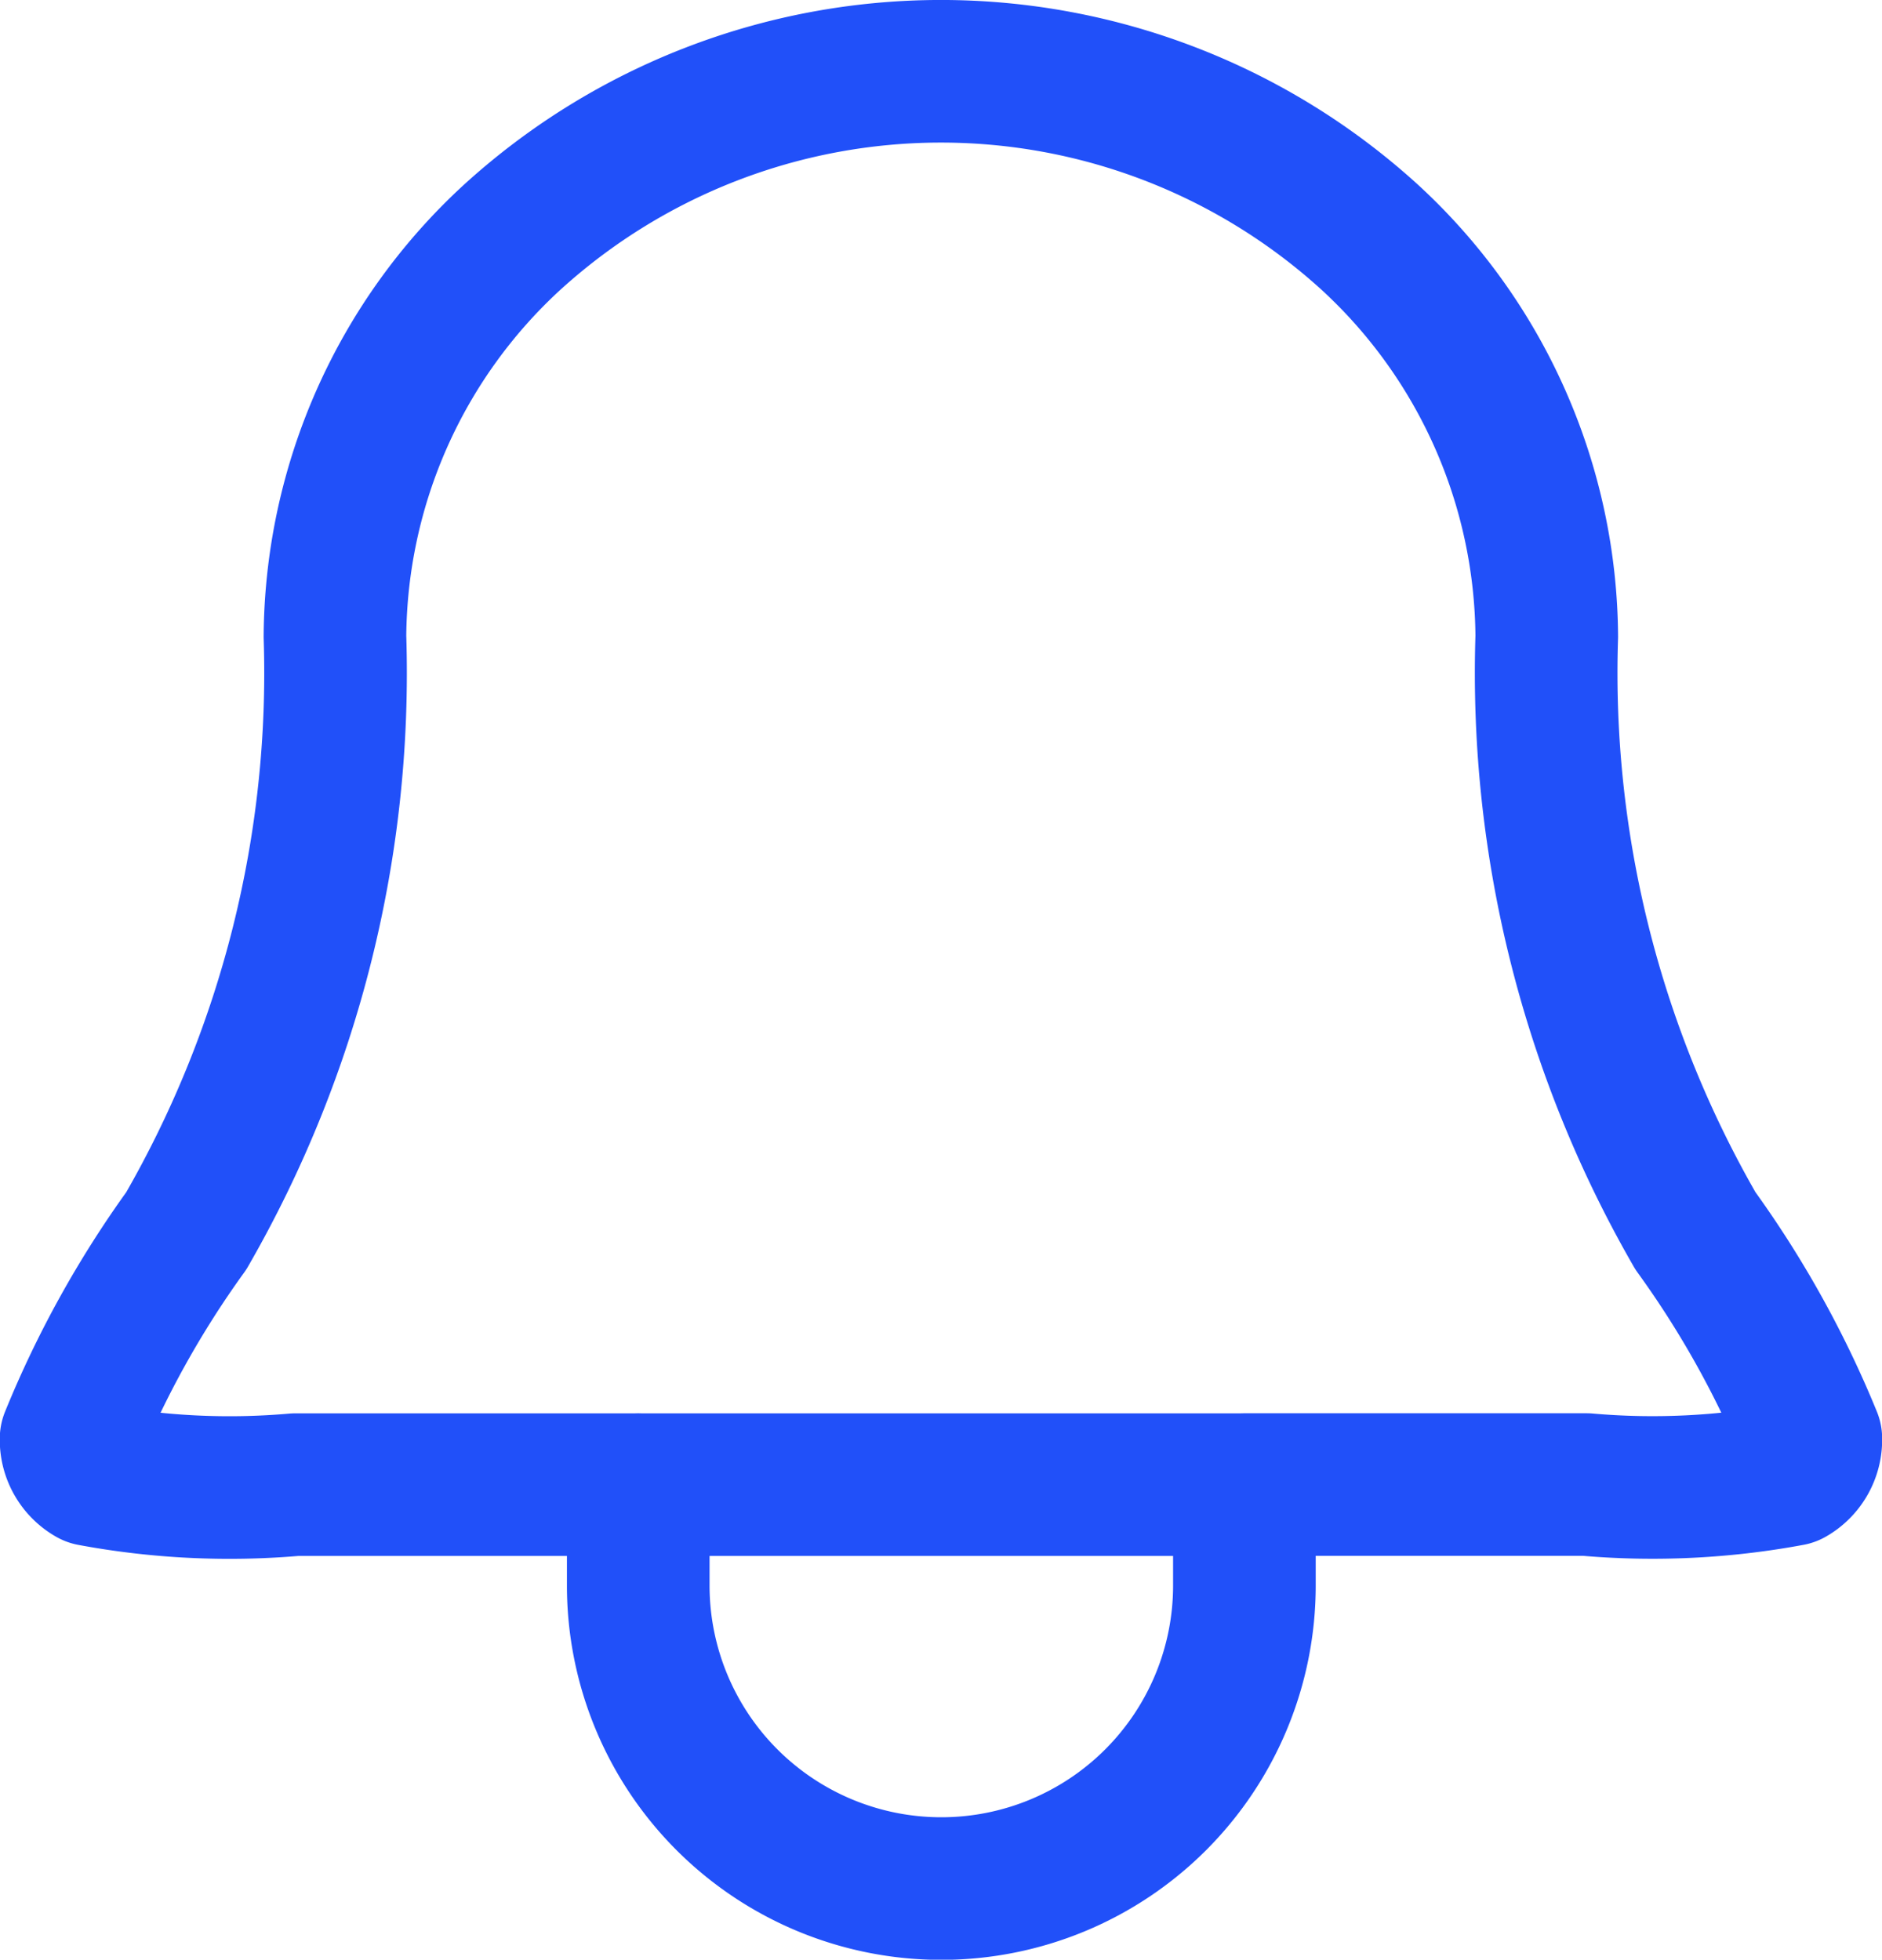
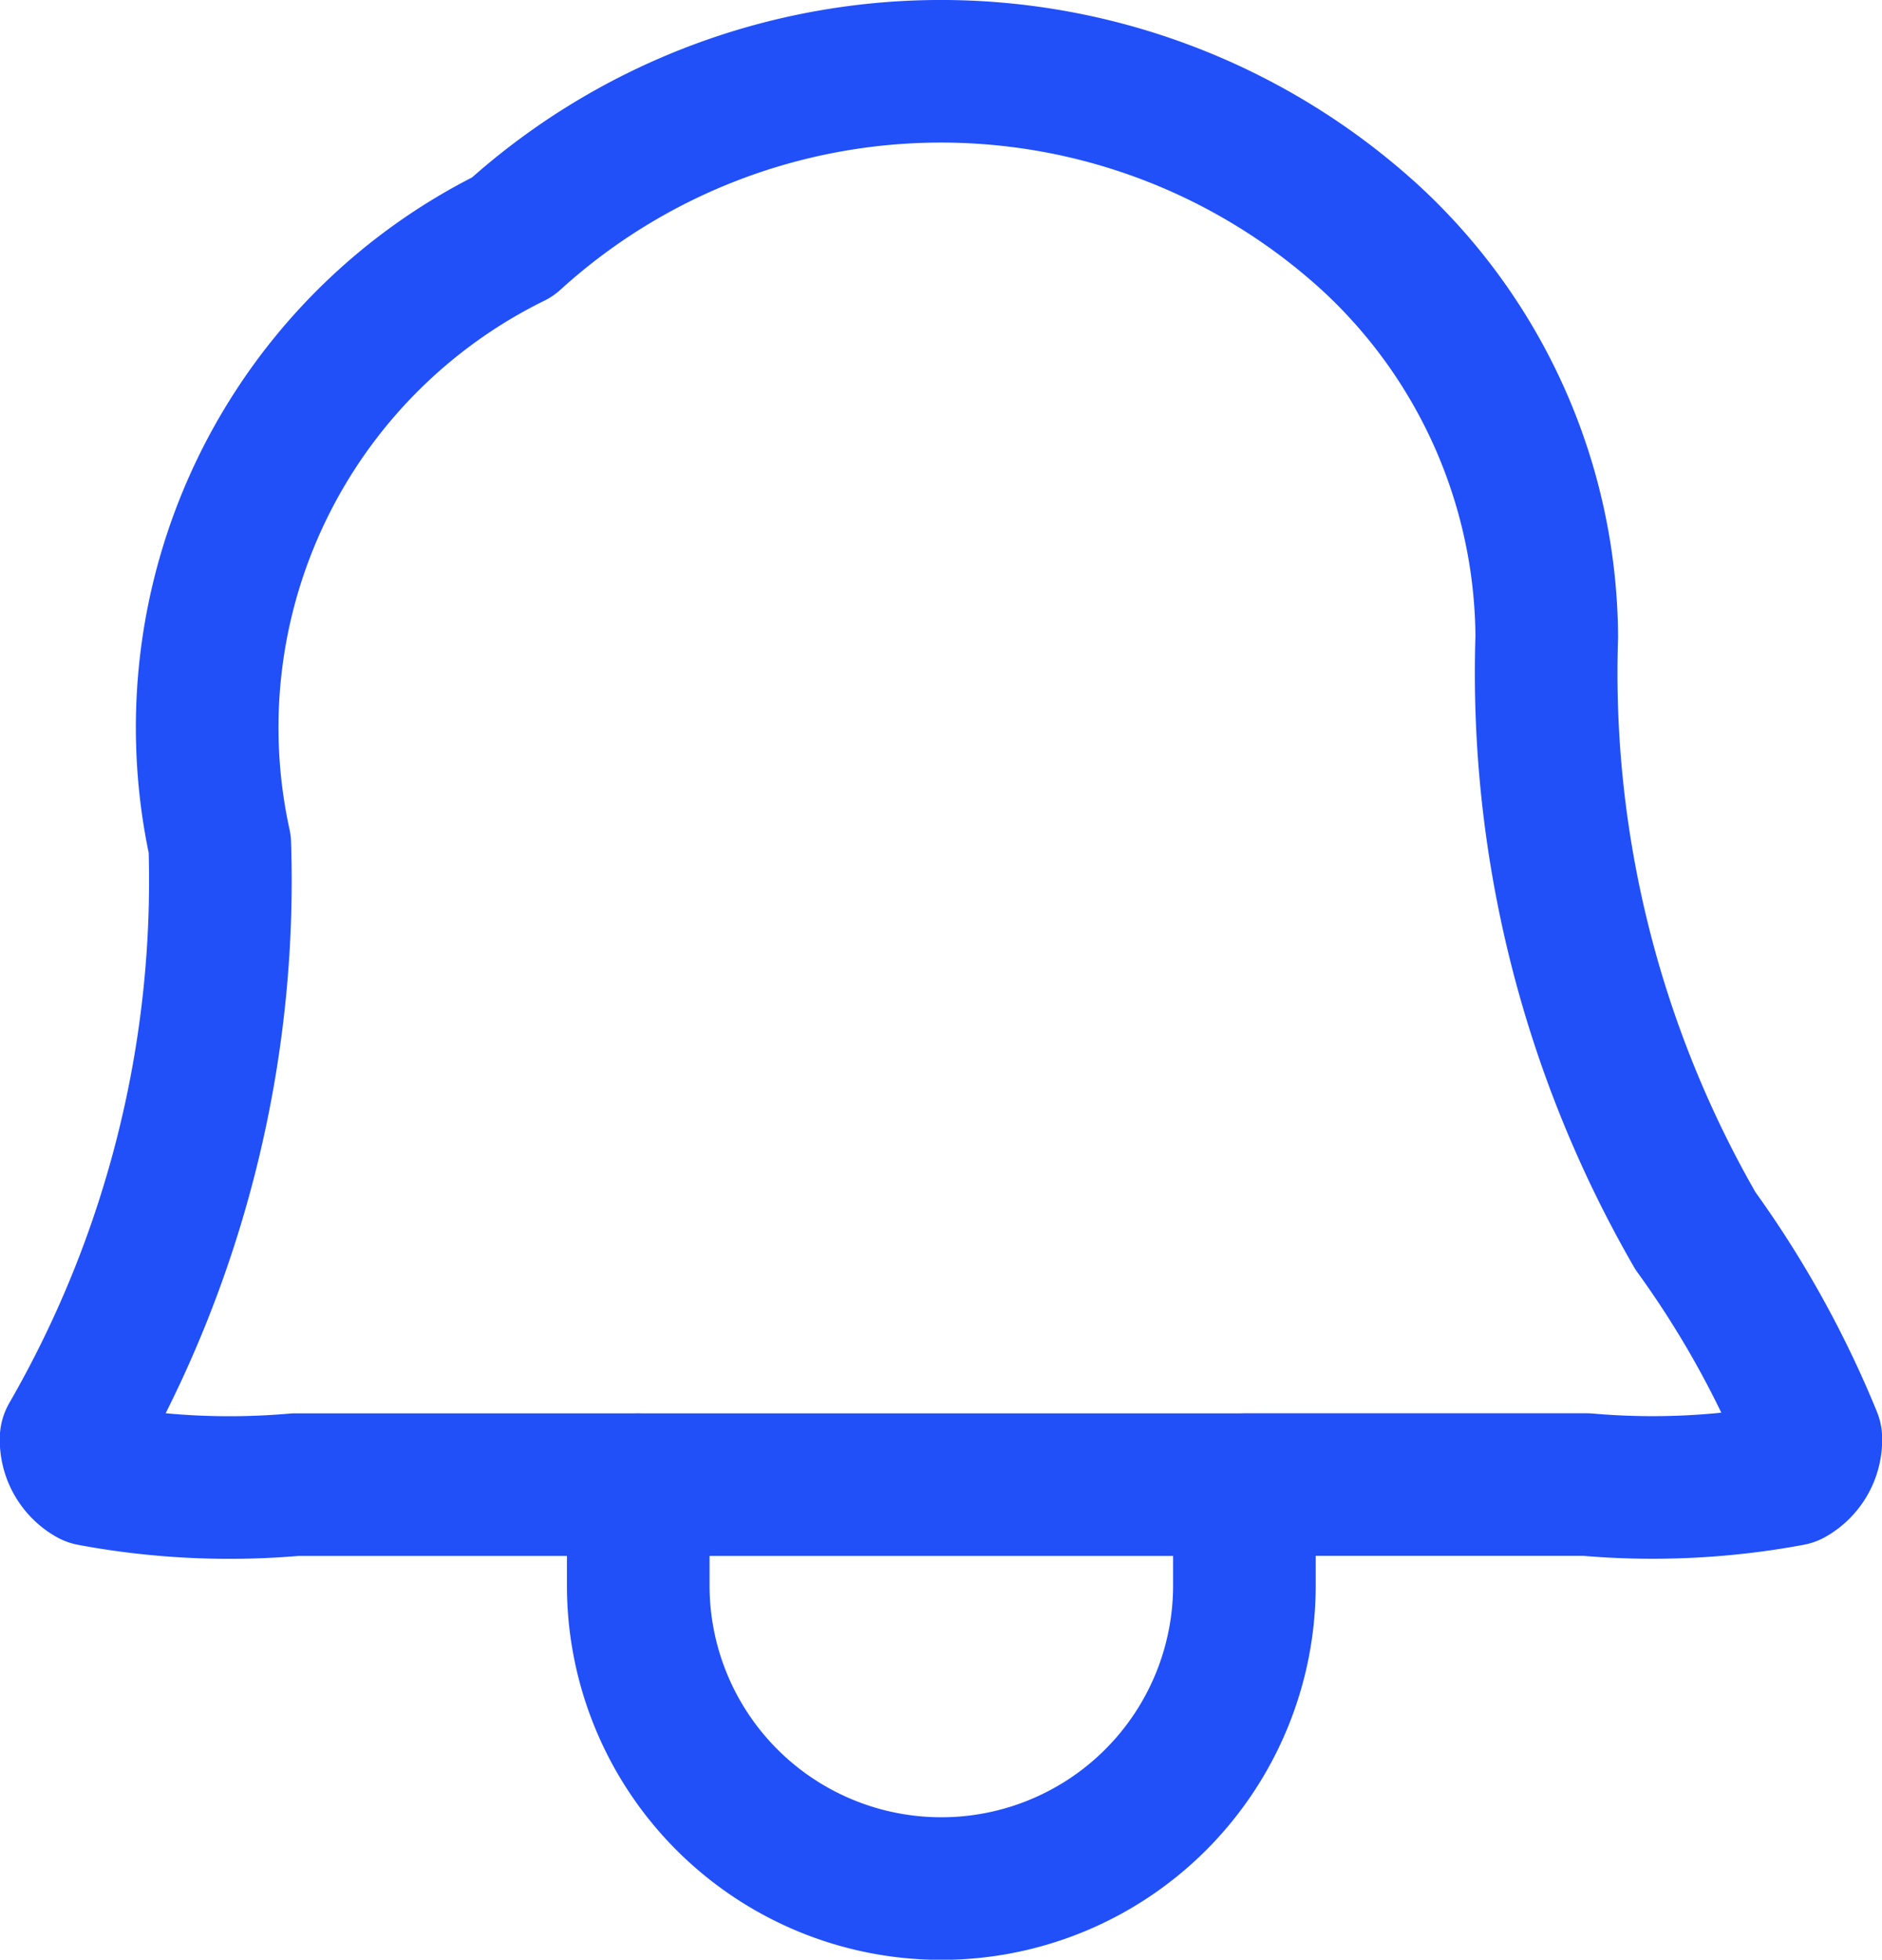
<svg xmlns="http://www.w3.org/2000/svg" width="26.391" height="27.485" viewBox="0 0 26.391 27.485">
-   <path id="bell-svgrepo-com_1_" data-name="bell-svgrepo-com (1)" d="M11.338,22.822H6.53a10.567,10.567,0,0,1-2.86-.138.565.565,0,0,1-.285-.508A13.965,13.965,0,0,1,5,19.263a15.671,15.671,0,0,0,2.085-8.335A7.67,7.67,0,0,1,9.576,5.322a8.93,8.93,0,0,1,12.014,0,7.67,7.67,0,0,1,2.488,5.606,15.67,15.67,0,0,0,2.085,8.335,13.974,13.974,0,0,1,1.618,2.912.566.566,0,0,1-.285.508,10.566,10.566,0,0,1-2.86.138H19.831m-8.493,0,0,1.416a4.248,4.248,0,1,0,8.5,0V22.822m-8.493,0h8.493" transform="translate(-2.388 -2)" fill="none" stroke="#2150f9" stroke-linecap="round" stroke-linejoin="round" stroke-width="2" />
+   <path id="bell-svgrepo-com_1_" data-name="bell-svgrepo-com (1)" d="M11.338,22.822H6.53a10.567,10.567,0,0,1-2.86-.138.565.565,0,0,1-.285-.508a15.671,15.671,0,0,0,2.085-8.335A7.67,7.67,0,0,1,9.576,5.322a8.93,8.93,0,0,1,12.014,0,7.67,7.67,0,0,1,2.488,5.606,15.67,15.67,0,0,0,2.085,8.335,13.974,13.974,0,0,1,1.618,2.912.566.566,0,0,1-.285.508,10.566,10.566,0,0,1-2.86.138H19.831m-8.493,0,0,1.416a4.248,4.248,0,1,0,8.5,0V22.822m-8.493,0h8.493" transform="translate(-2.388 -2)" fill="none" stroke="#2150f9" stroke-linecap="round" stroke-linejoin="round" stroke-width="2" />
</svg>